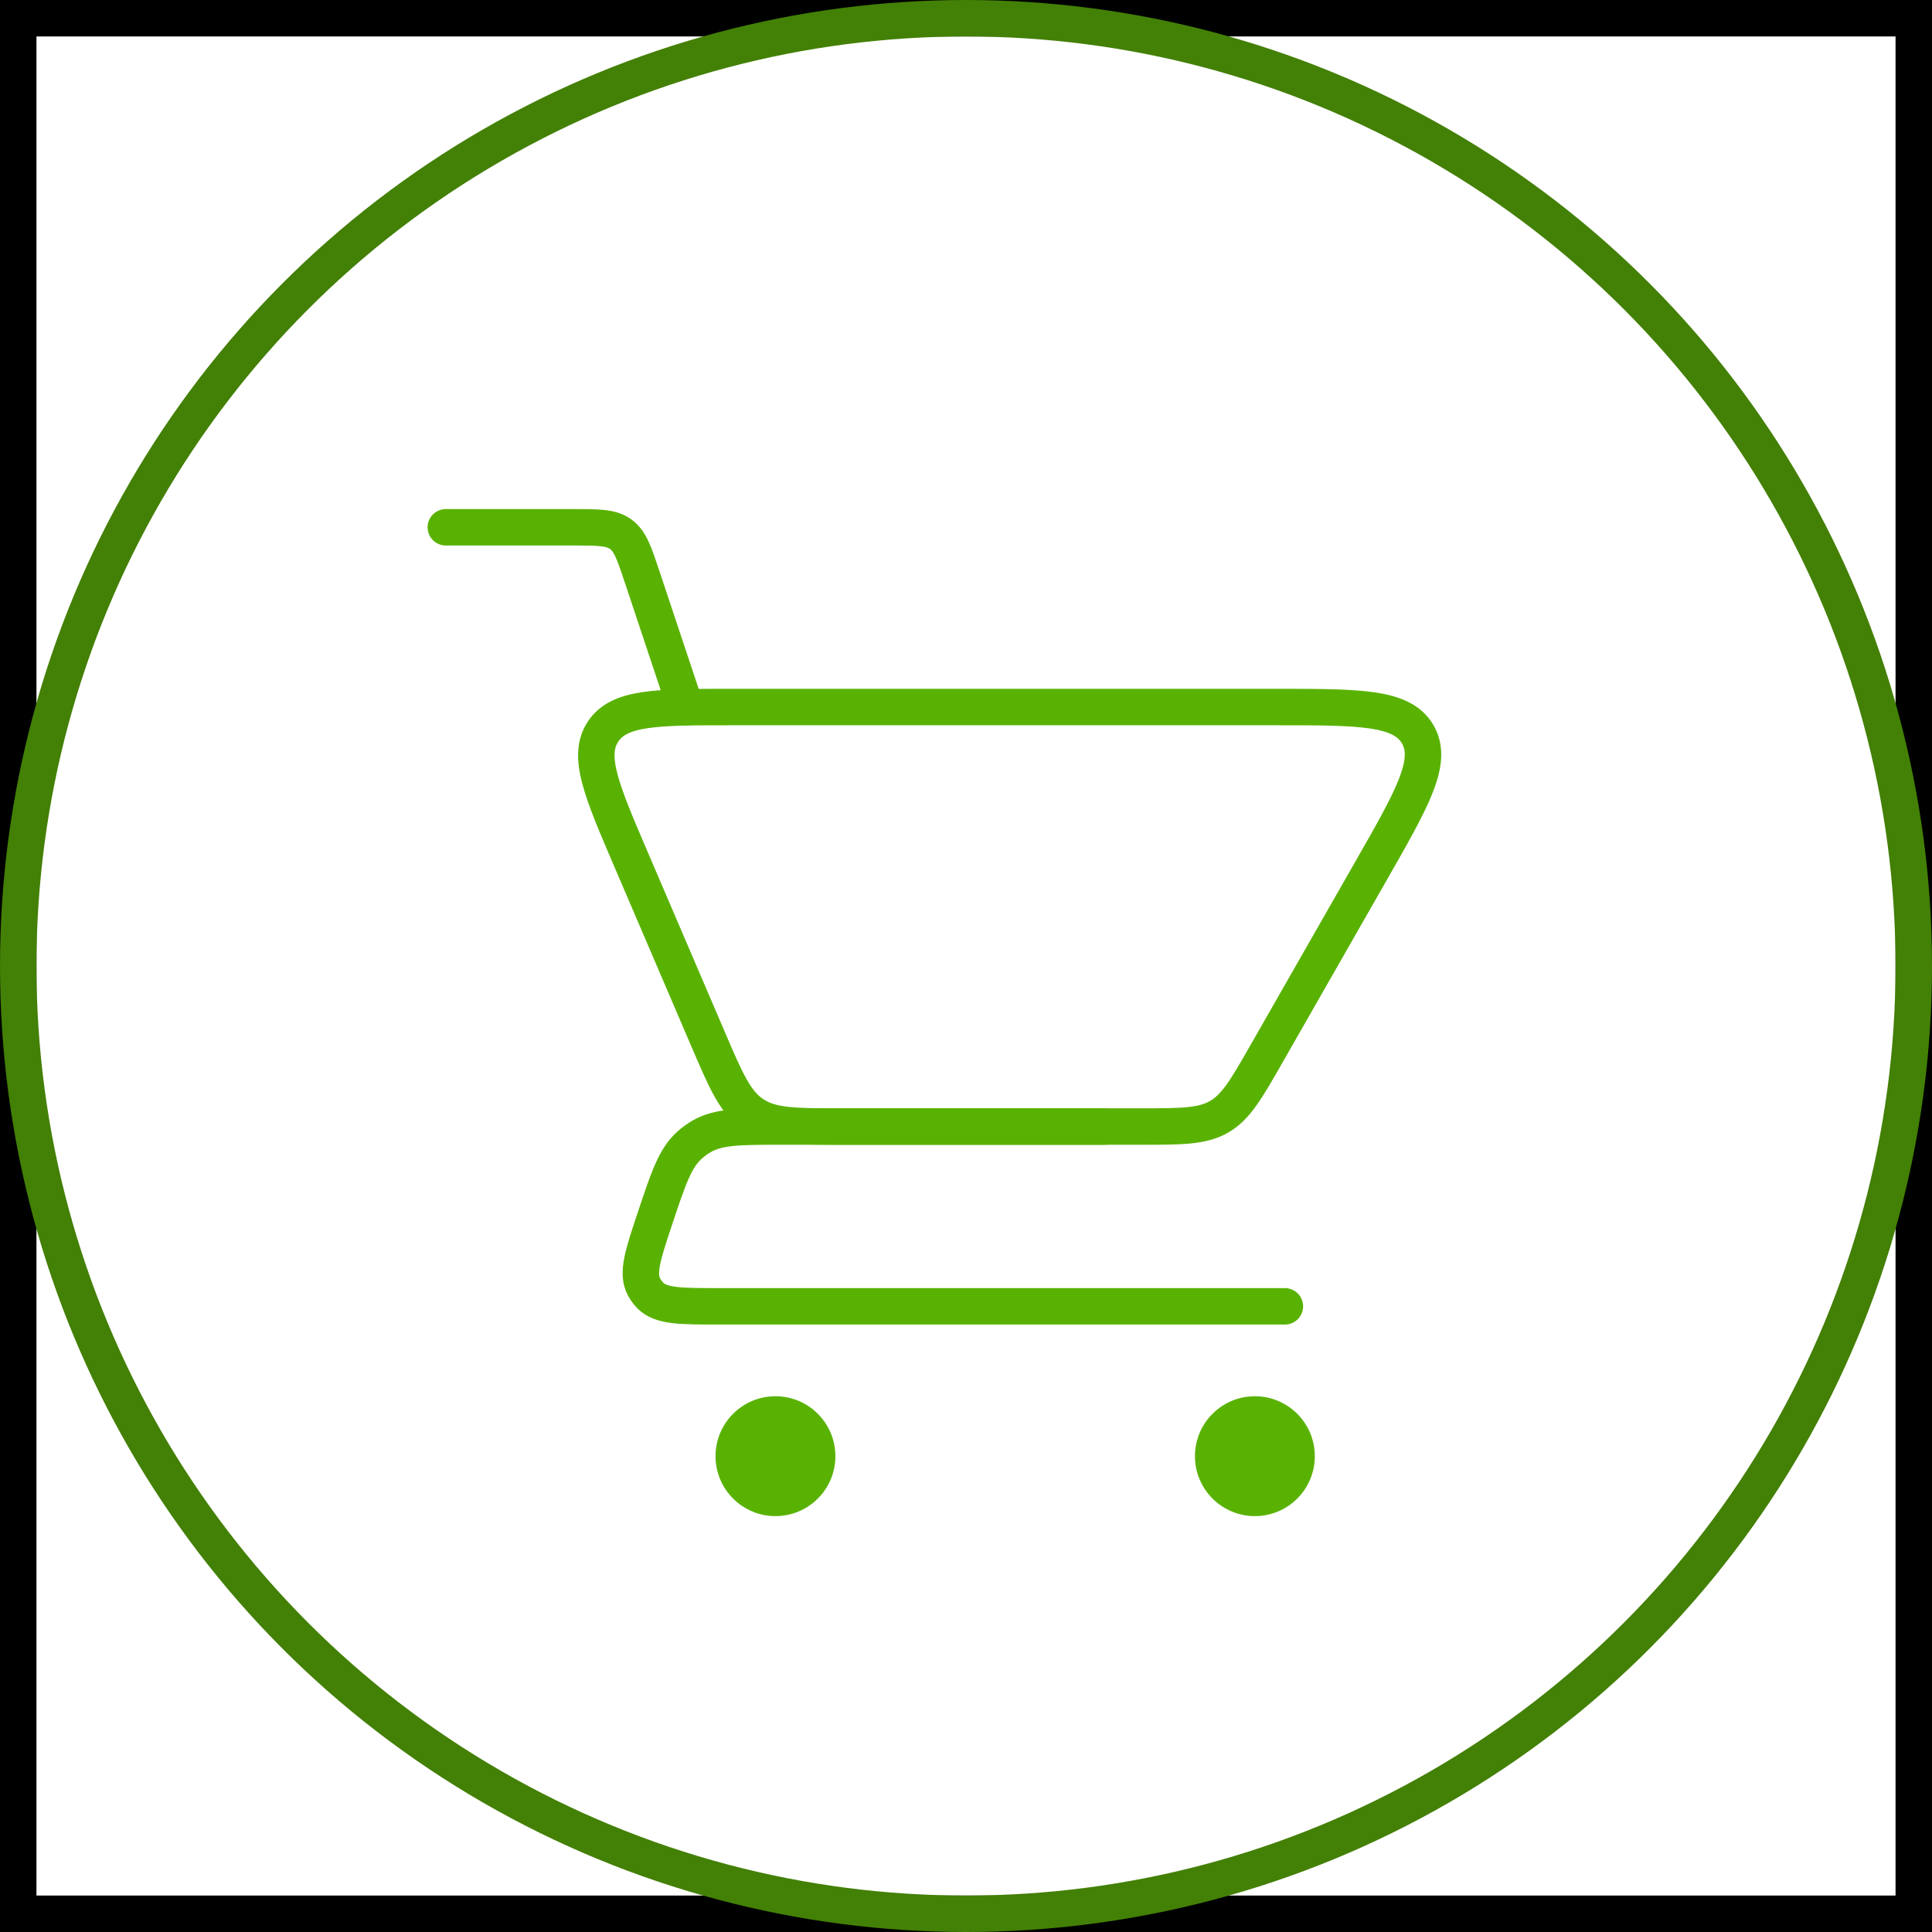
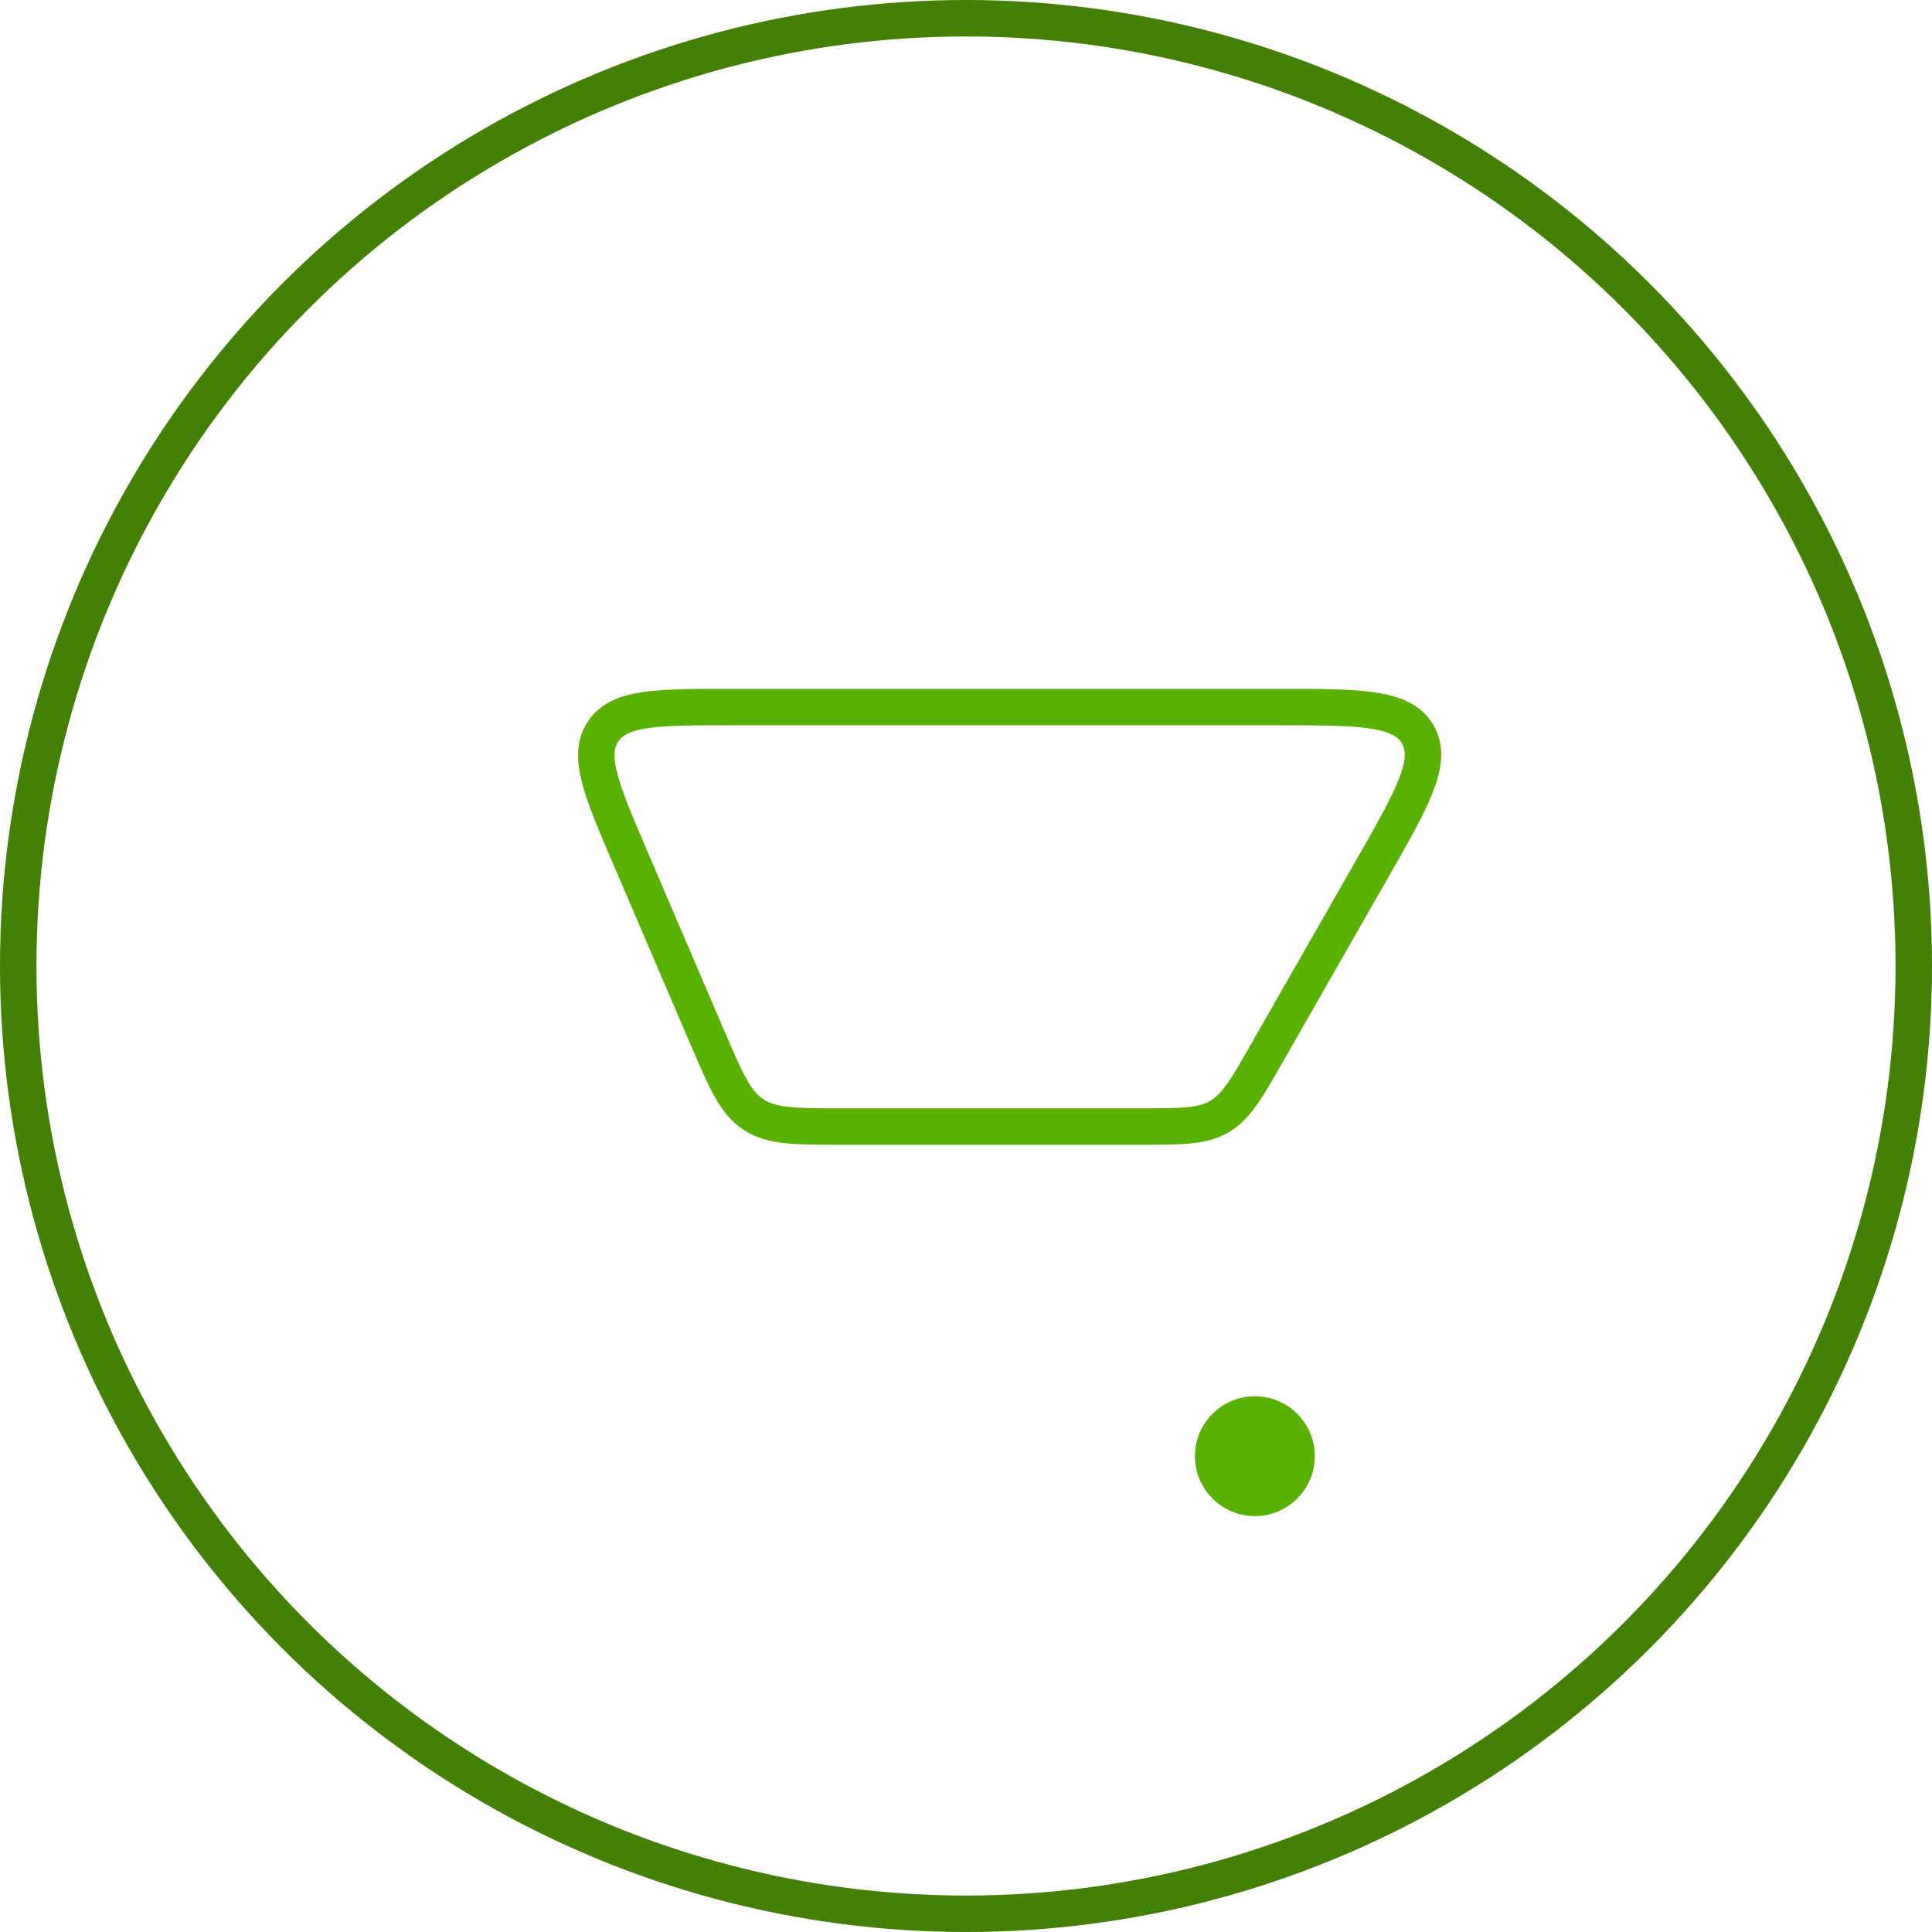
<svg xmlns="http://www.w3.org/2000/svg" width="53" height="53" viewBox="0 0 53 53" fill="none">
-   <rect x="0.5" y="0.5" width="52" height="52" stroke="black" />
  <circle cx="26.5" cy="26.5" r="26" stroke="#438006" />
-   <path d="M12.23 14.465H15.721C16.417 14.465 16.765 14.465 17.026 14.654C17.288 14.842 17.398 15.172 17.618 15.832L18.806 19.397" stroke="#59B202" stroke-linecap="round" />
-   <path d="M35.248 35.836H19.714C18.66 35.836 18.133 35.836 17.839 35.538C17.767 35.465 17.707 35.381 17.66 35.29C17.471 34.917 17.637 34.417 17.97 33.417V33.417C18.338 32.315 18.521 31.764 18.922 31.409C19.023 31.319 19.133 31.239 19.25 31.172C19.714 30.904 20.295 30.904 21.457 30.904H30.316" stroke="#59B202" stroke-linecap="round" stroke-linejoin="round" />
  <path d="M31.282 30.904H23.089C21.81 30.904 21.17 30.904 20.669 30.574C20.168 30.244 19.916 29.656 19.413 28.48L17.312 23.578C16.502 21.689 16.098 20.745 16.542 20.071C16.987 19.396 18.014 19.396 20.069 19.396H35.01C37.309 19.396 38.458 19.396 38.892 20.144C39.325 20.891 38.755 21.889 37.614 23.885L34.755 28.889C34.193 29.872 33.912 30.364 33.447 30.634C32.981 30.904 32.415 30.904 31.282 30.904Z" stroke="#59B202" stroke-linecap="round" />
  <circle cx="34.425" cy="39.947" r="1.644" fill="#59B202" />
-   <circle cx="21.273" cy="39.947" r="1.644" fill="#59B202" />
</svg>